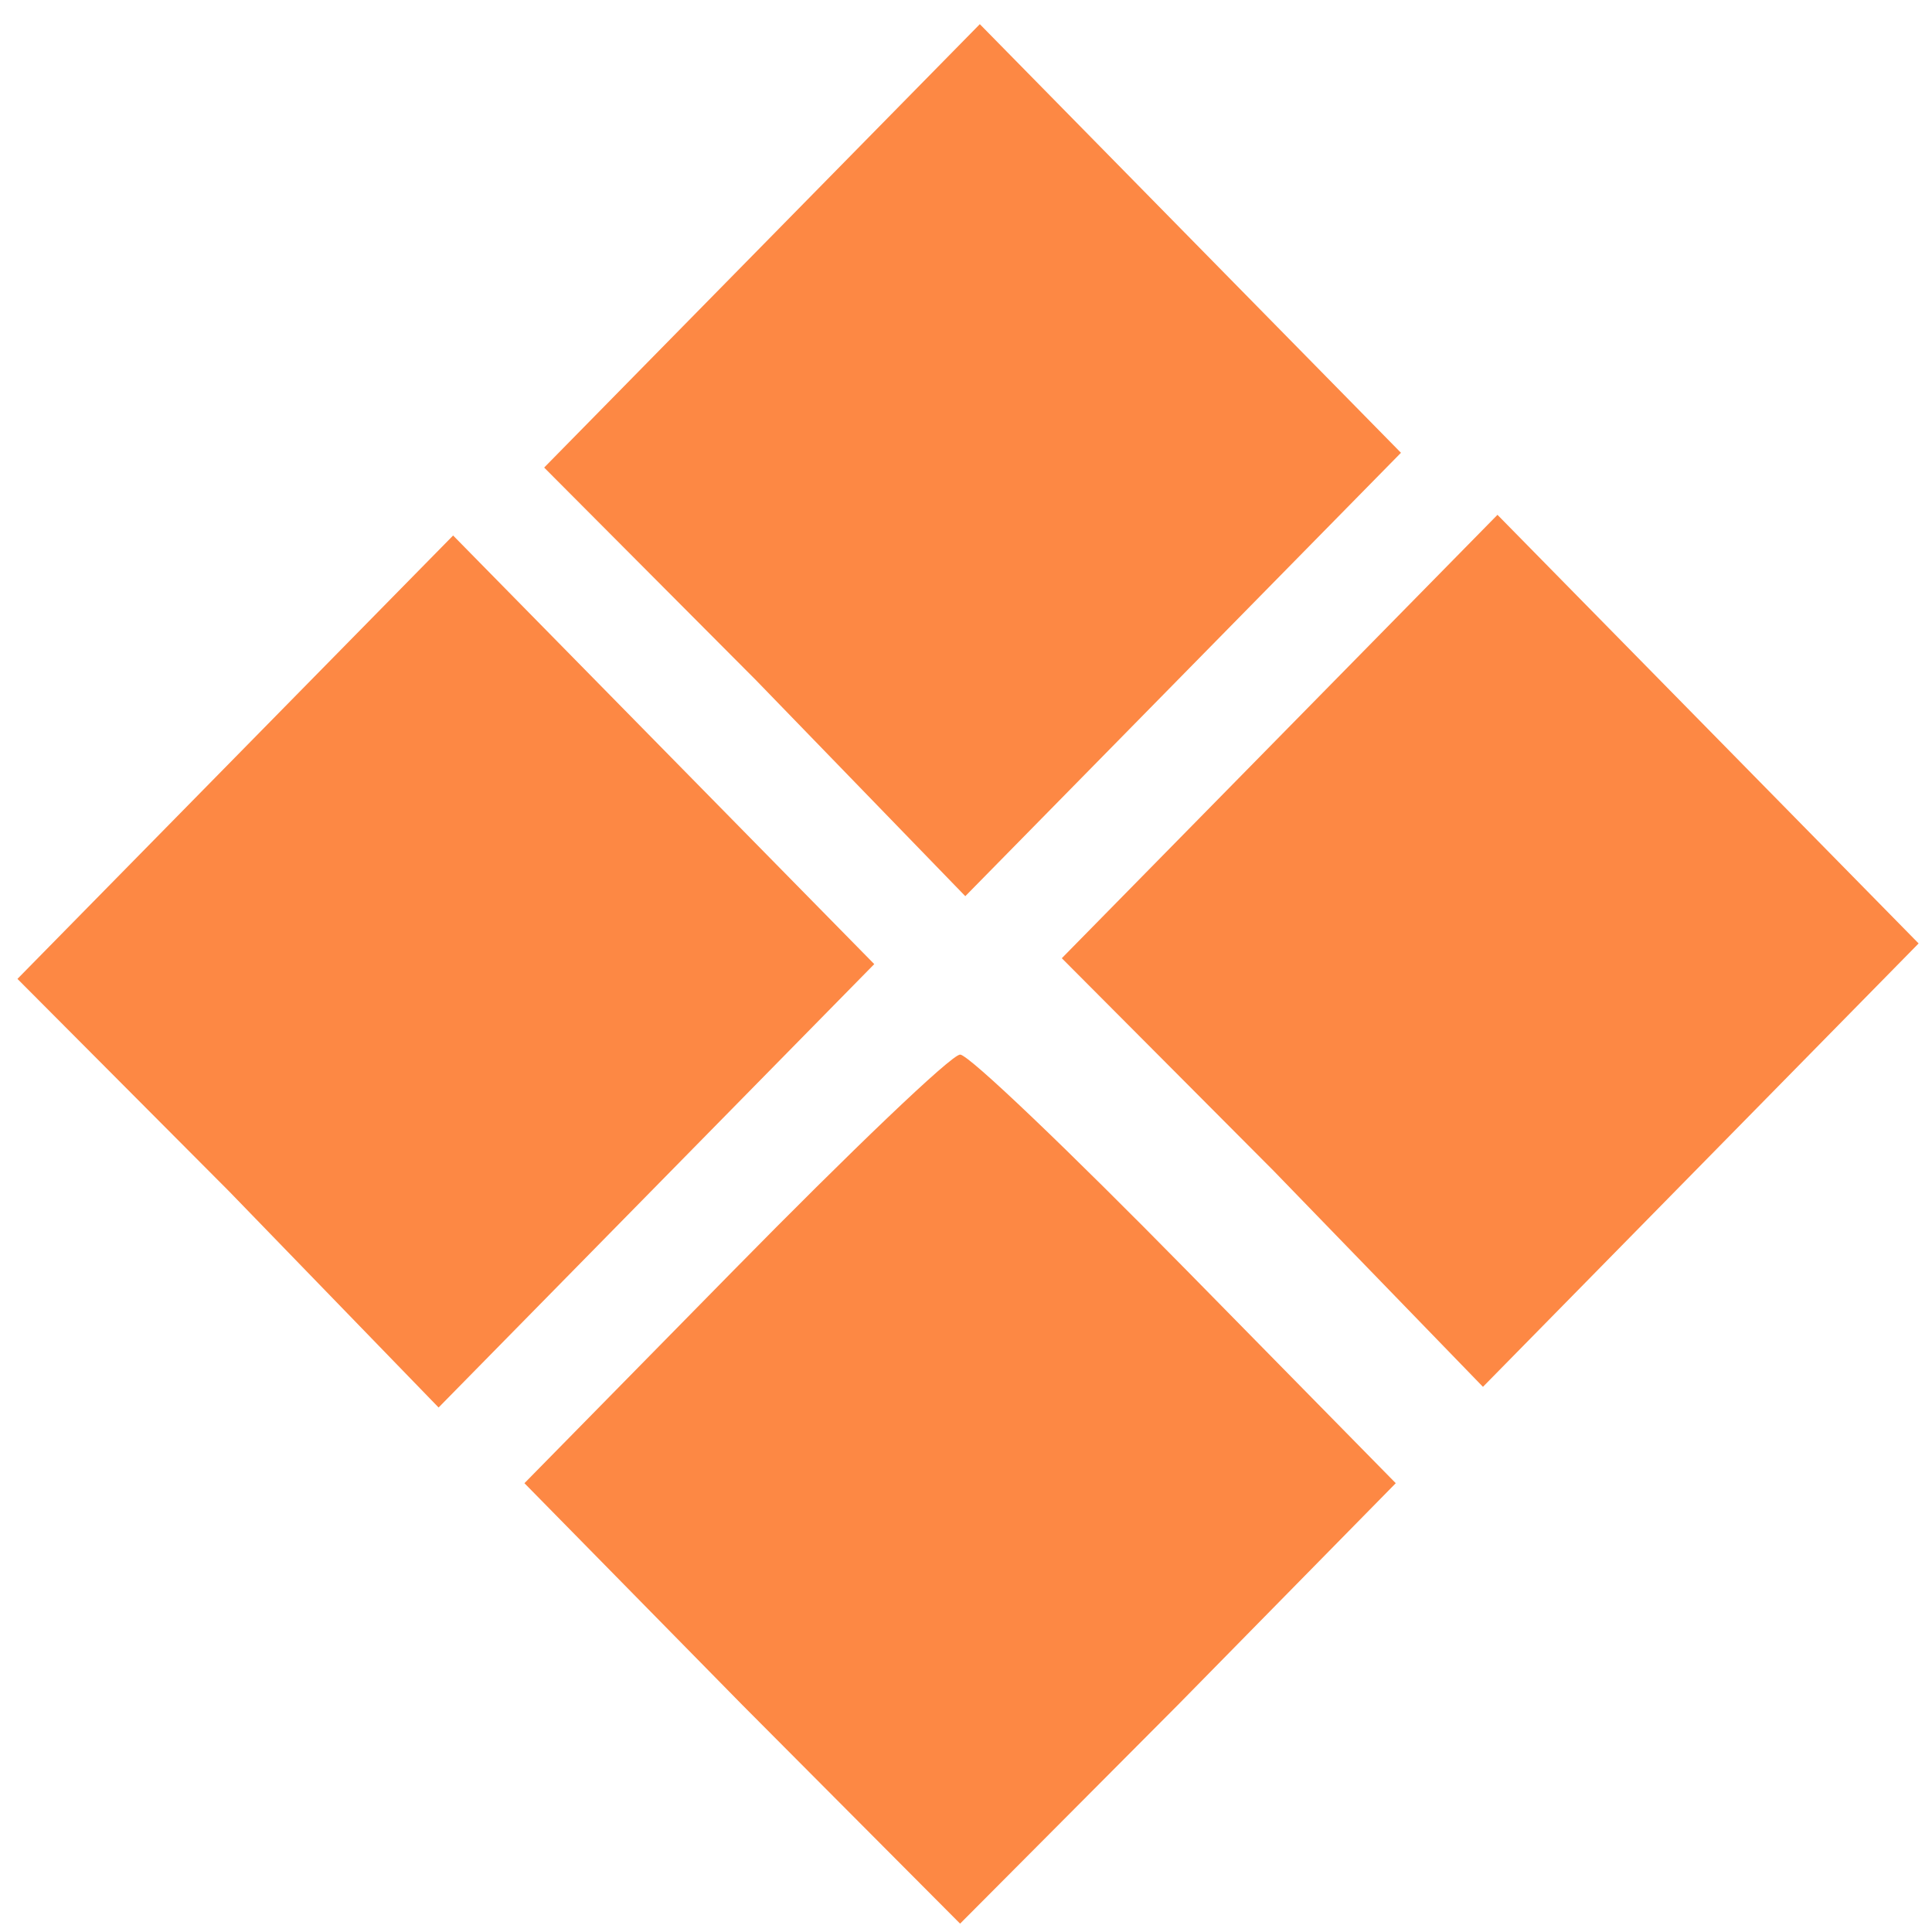
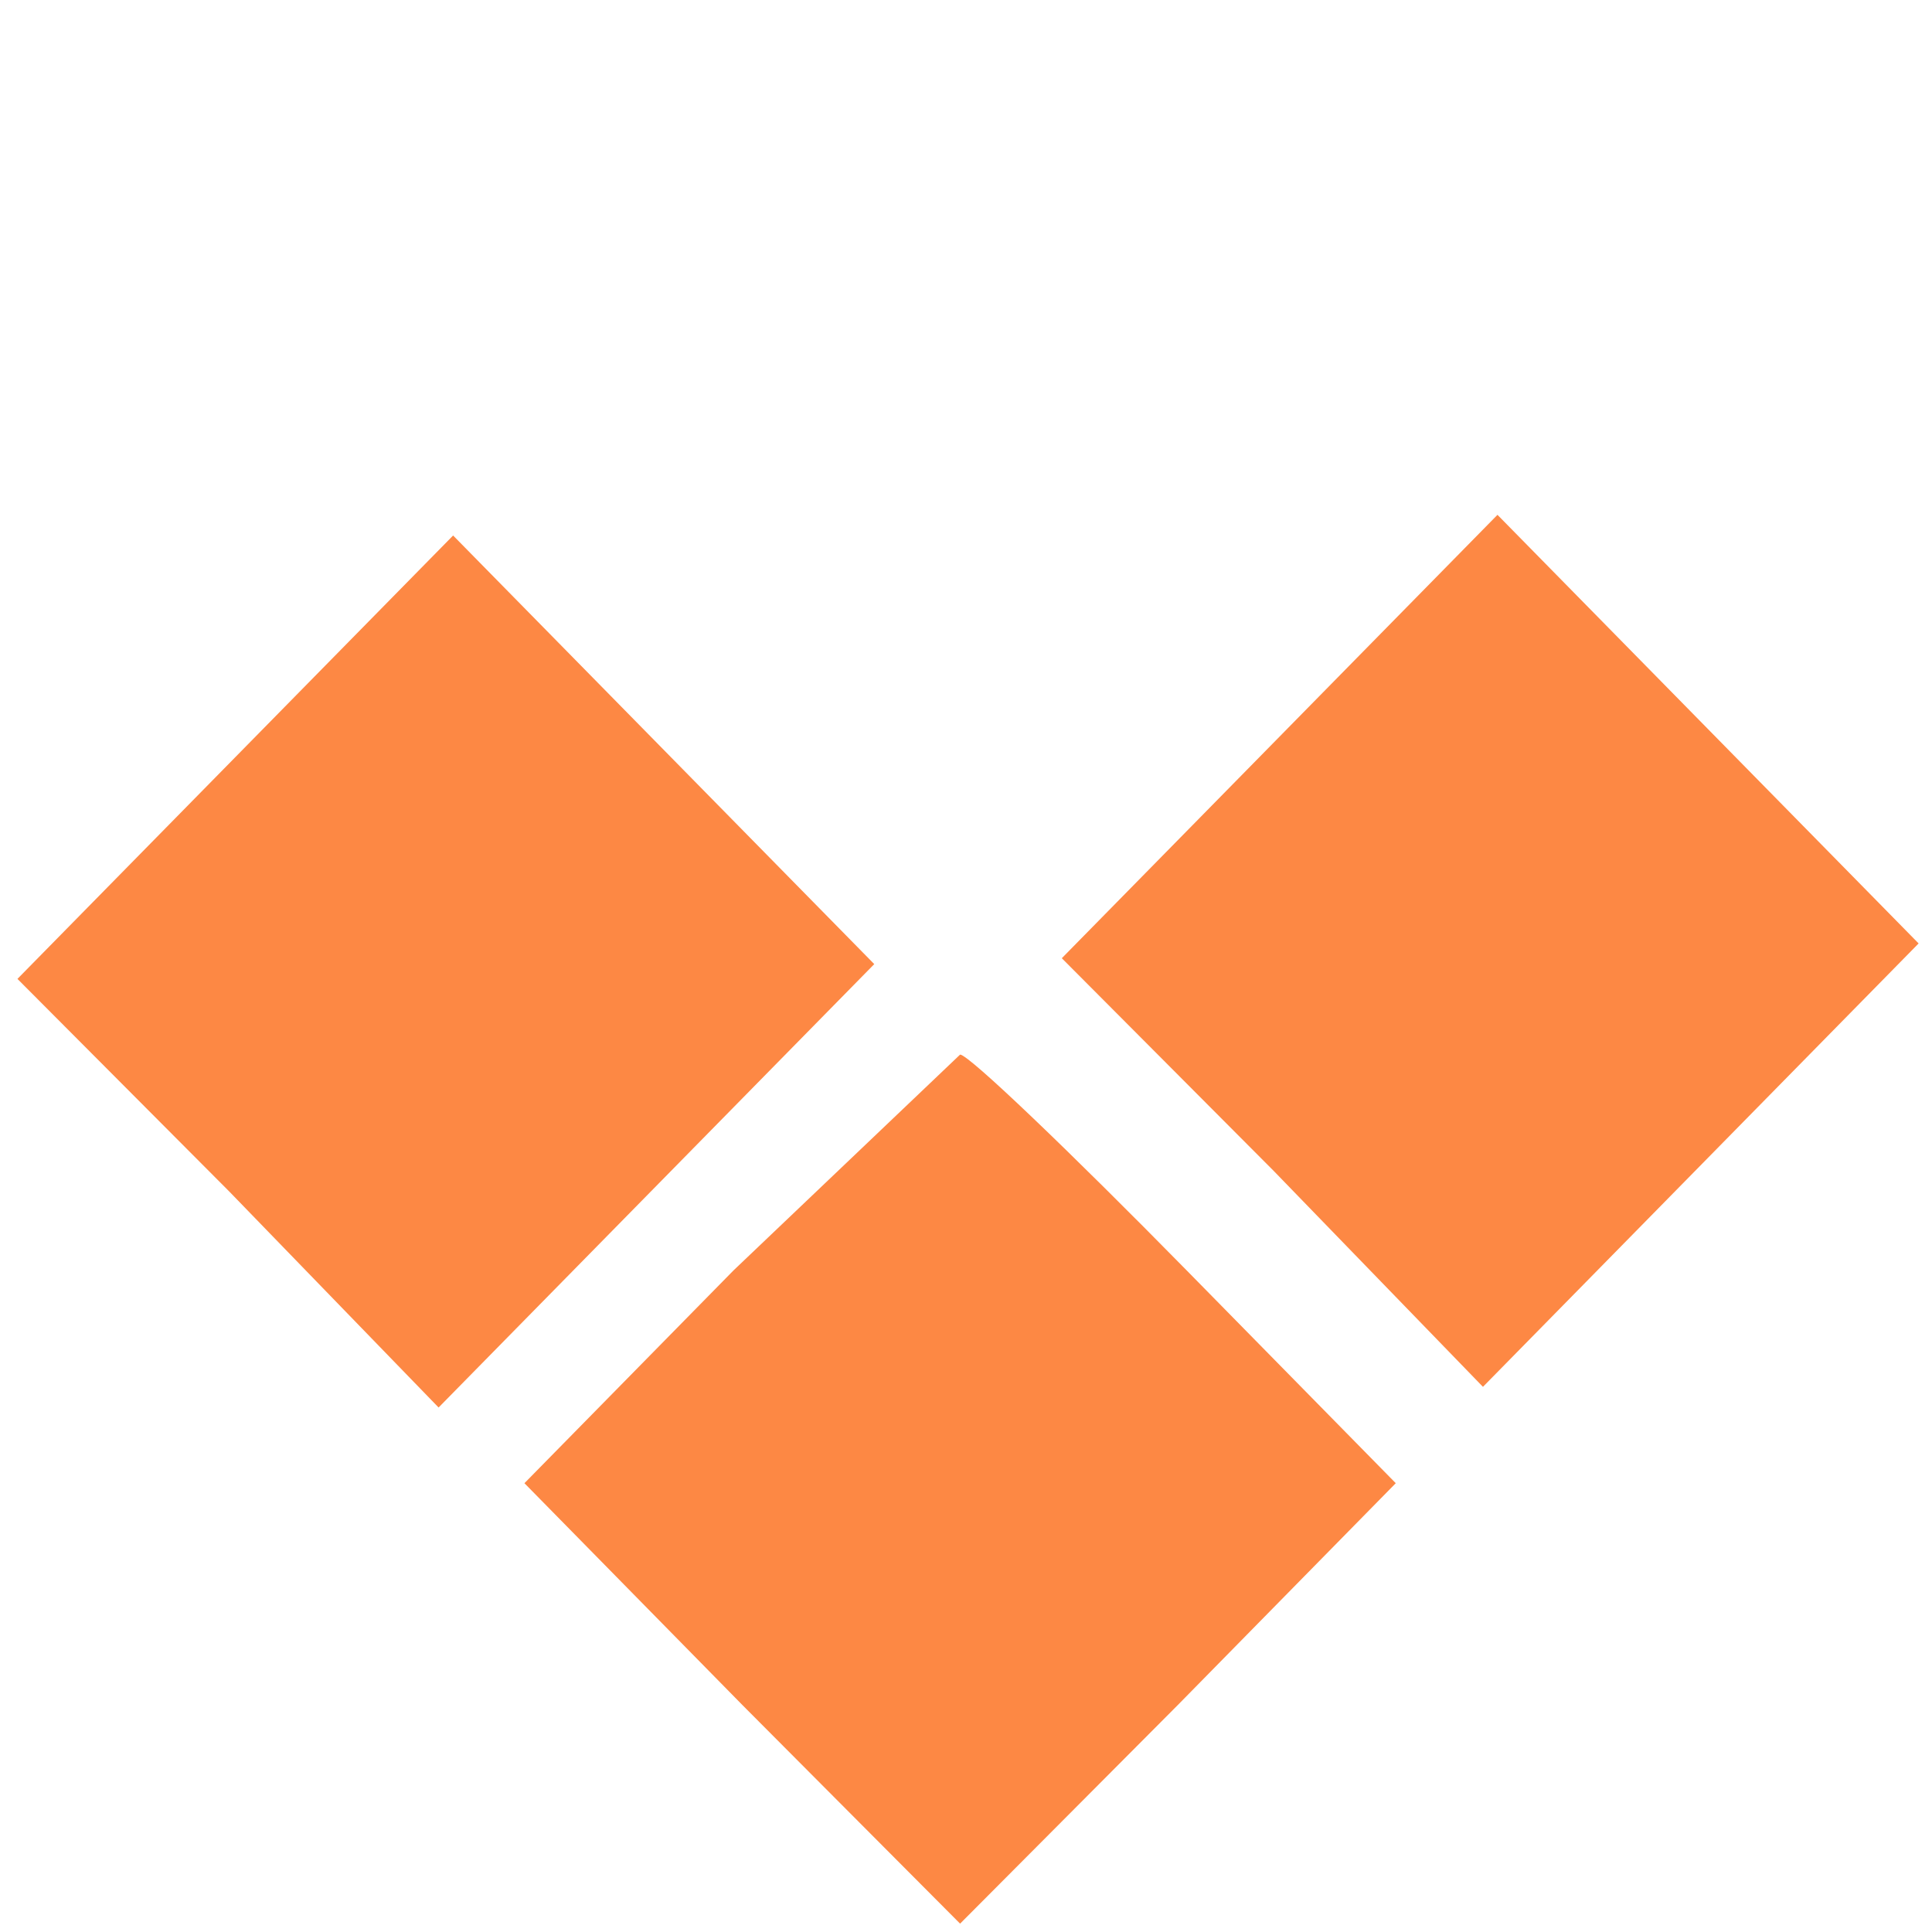
<svg xmlns="http://www.w3.org/2000/svg" style="fill-rule:evenodd;clip-rule:evenodd;stroke-linejoin:round;stroke-miterlimit:2" viewBox="0 0 300 300" xml:space="preserve">
-   <path d="m1195 4030-150-150 73-72 72-73 150 150-145 145Z" style="fill:#fd8844;fill-rule:nonzero" transform="matrix(.451 0 0 -.459 -386.799 1853.523)" />
  <path d="m1195 4030-150-150 73-72 72-73 150 150-145 145Z" style="fill:#fd8844;fill-rule:nonzero" transform="matrix(.451 0 0 -.459 -306.418 1929.712)" />
  <path d="m1005 3830-150-150 73-72 72-73 150 150-145 145Z" style="fill:#fd8844;fill-rule:nonzero" transform="matrix(.451 0 0 -.459 -382.896 1841.122)" />
-   <path d="m1112 3457-72-72 75-75 75-74 75 74 75 75-72 72c-40 40-75 73-78 73s-38-33-78-73Z" style="fill:#fd8844;fill-rule:nonzero" transform="matrix(.451 0 0 -.459 -387.606 1784.026)" />
+   <path d="m1112 3457-72-72 75-75 75-74 75 74 75 75-72 72c-40 40-75 73-78 73Z" style="fill:#fd8844;fill-rule:nonzero" transform="matrix(.451 0 0 -.459 -387.606 1784.026)" />
</svg>